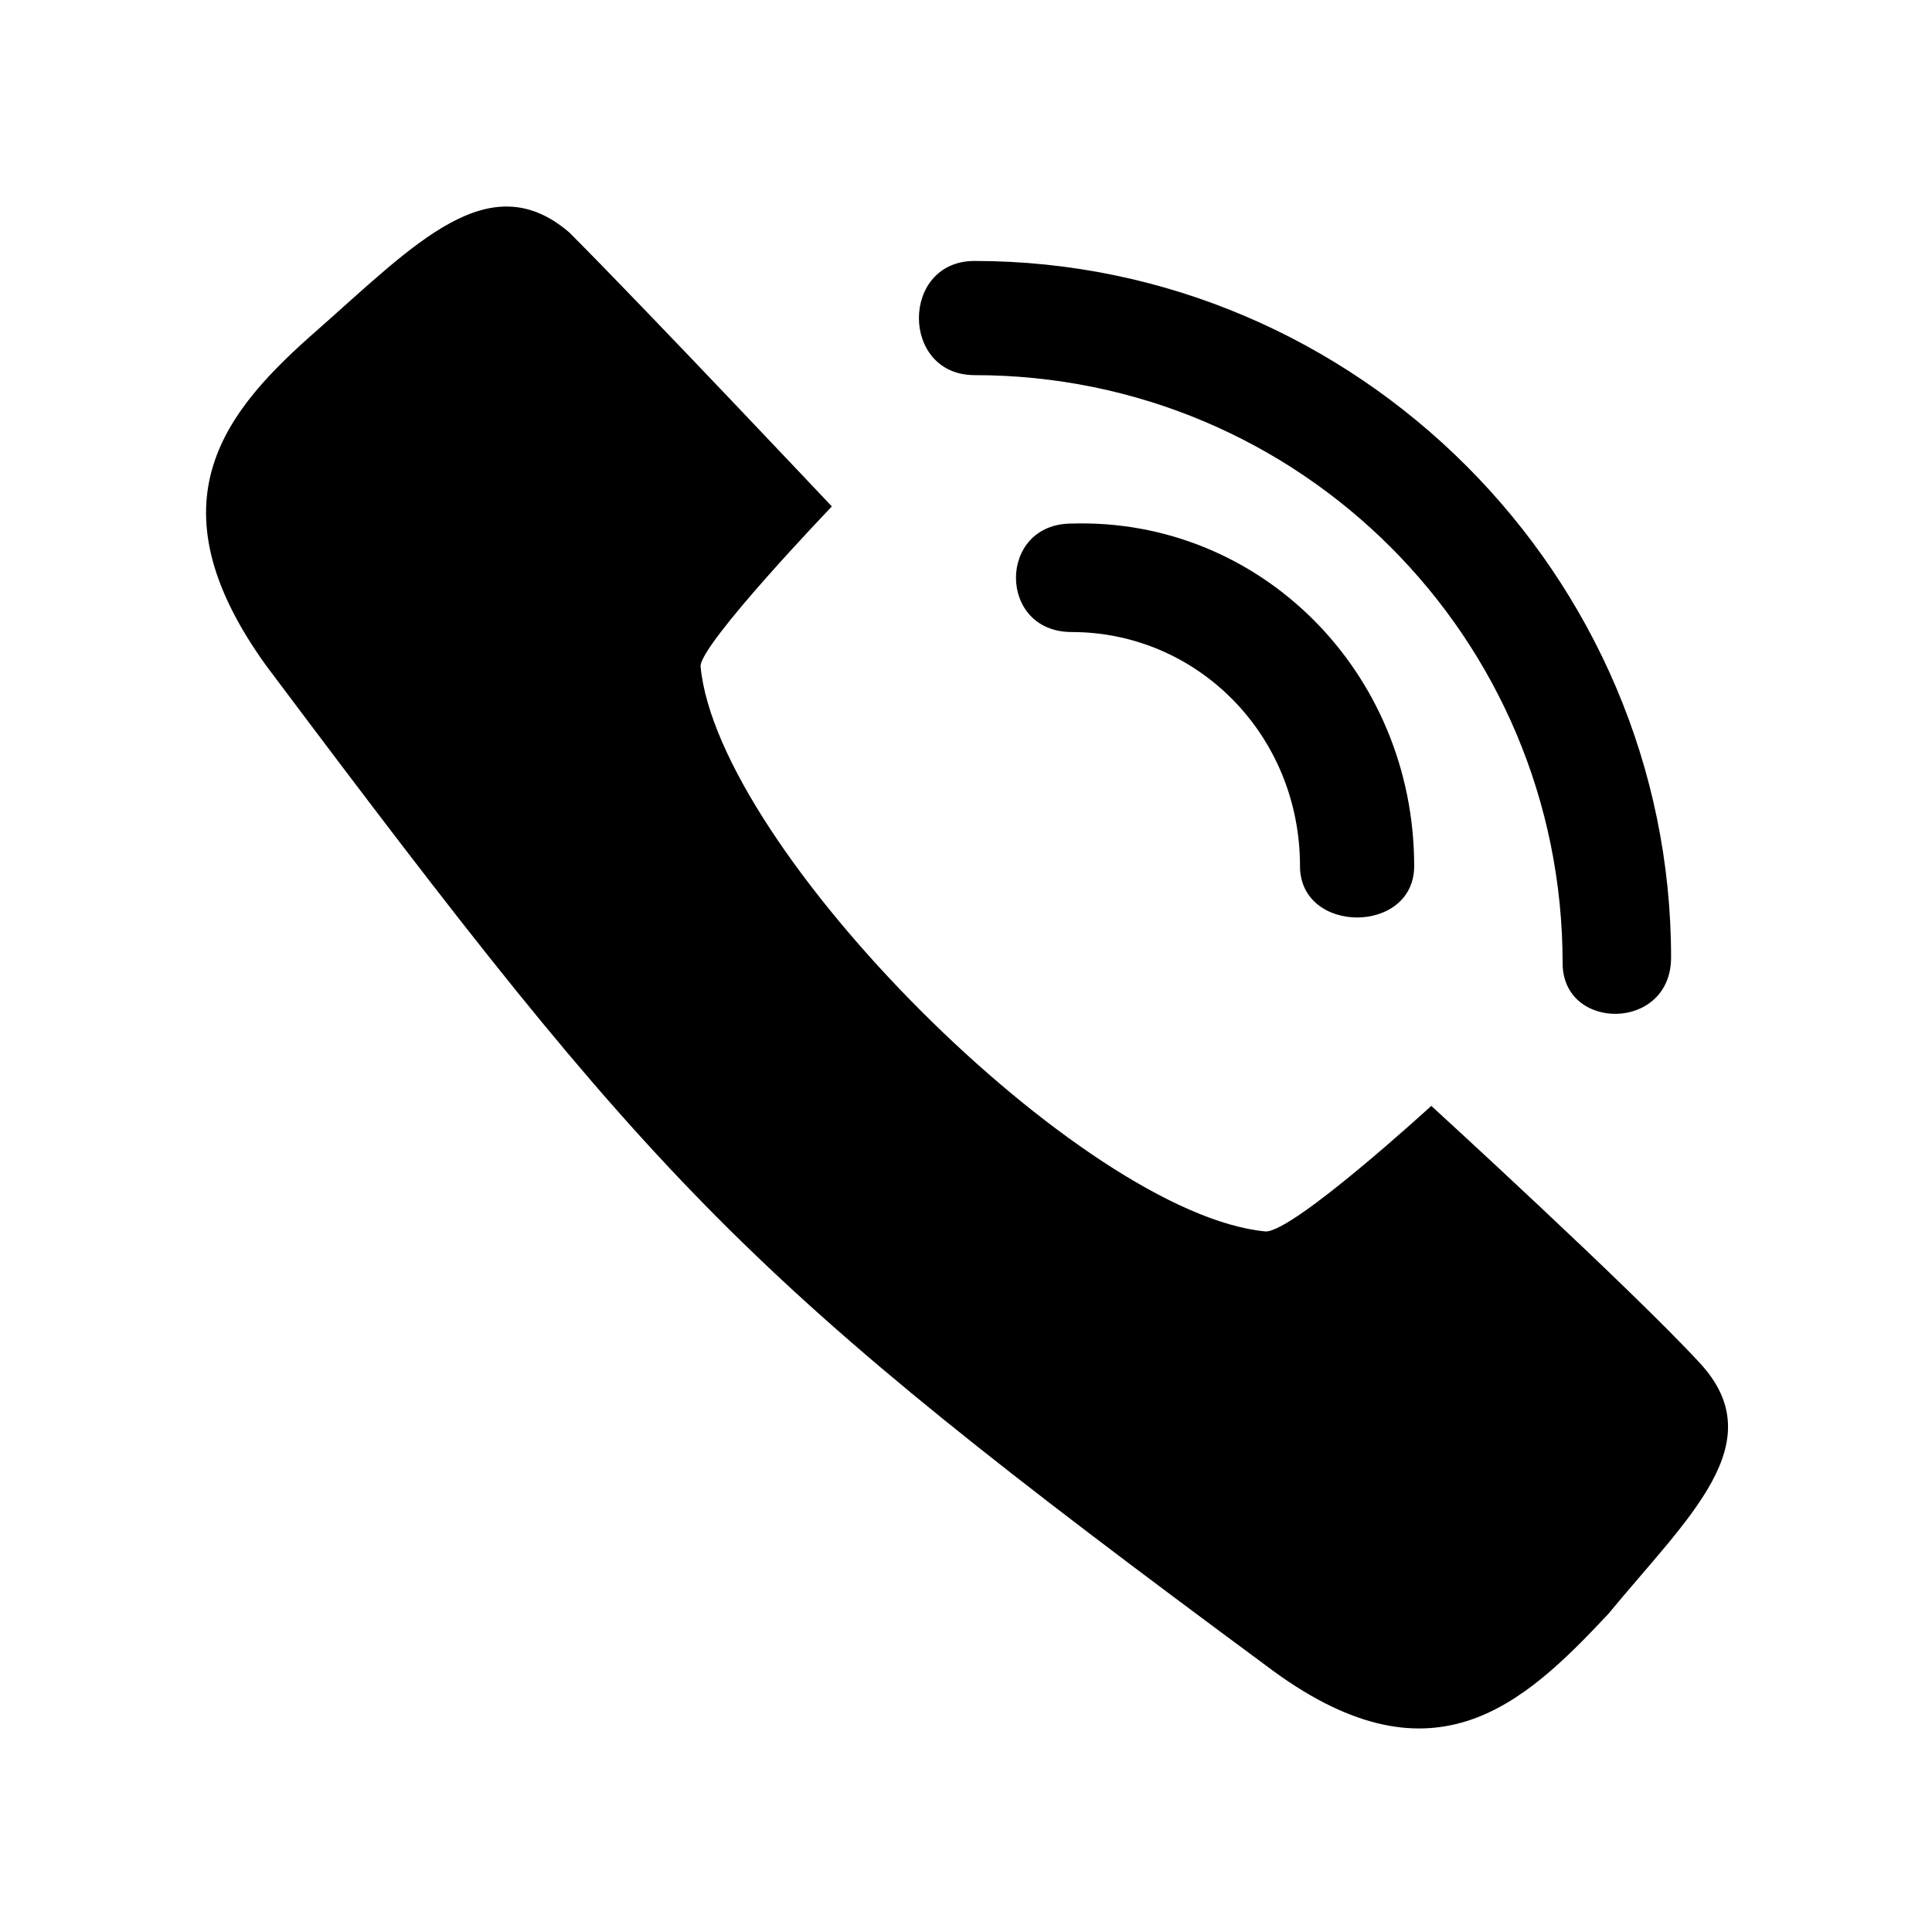
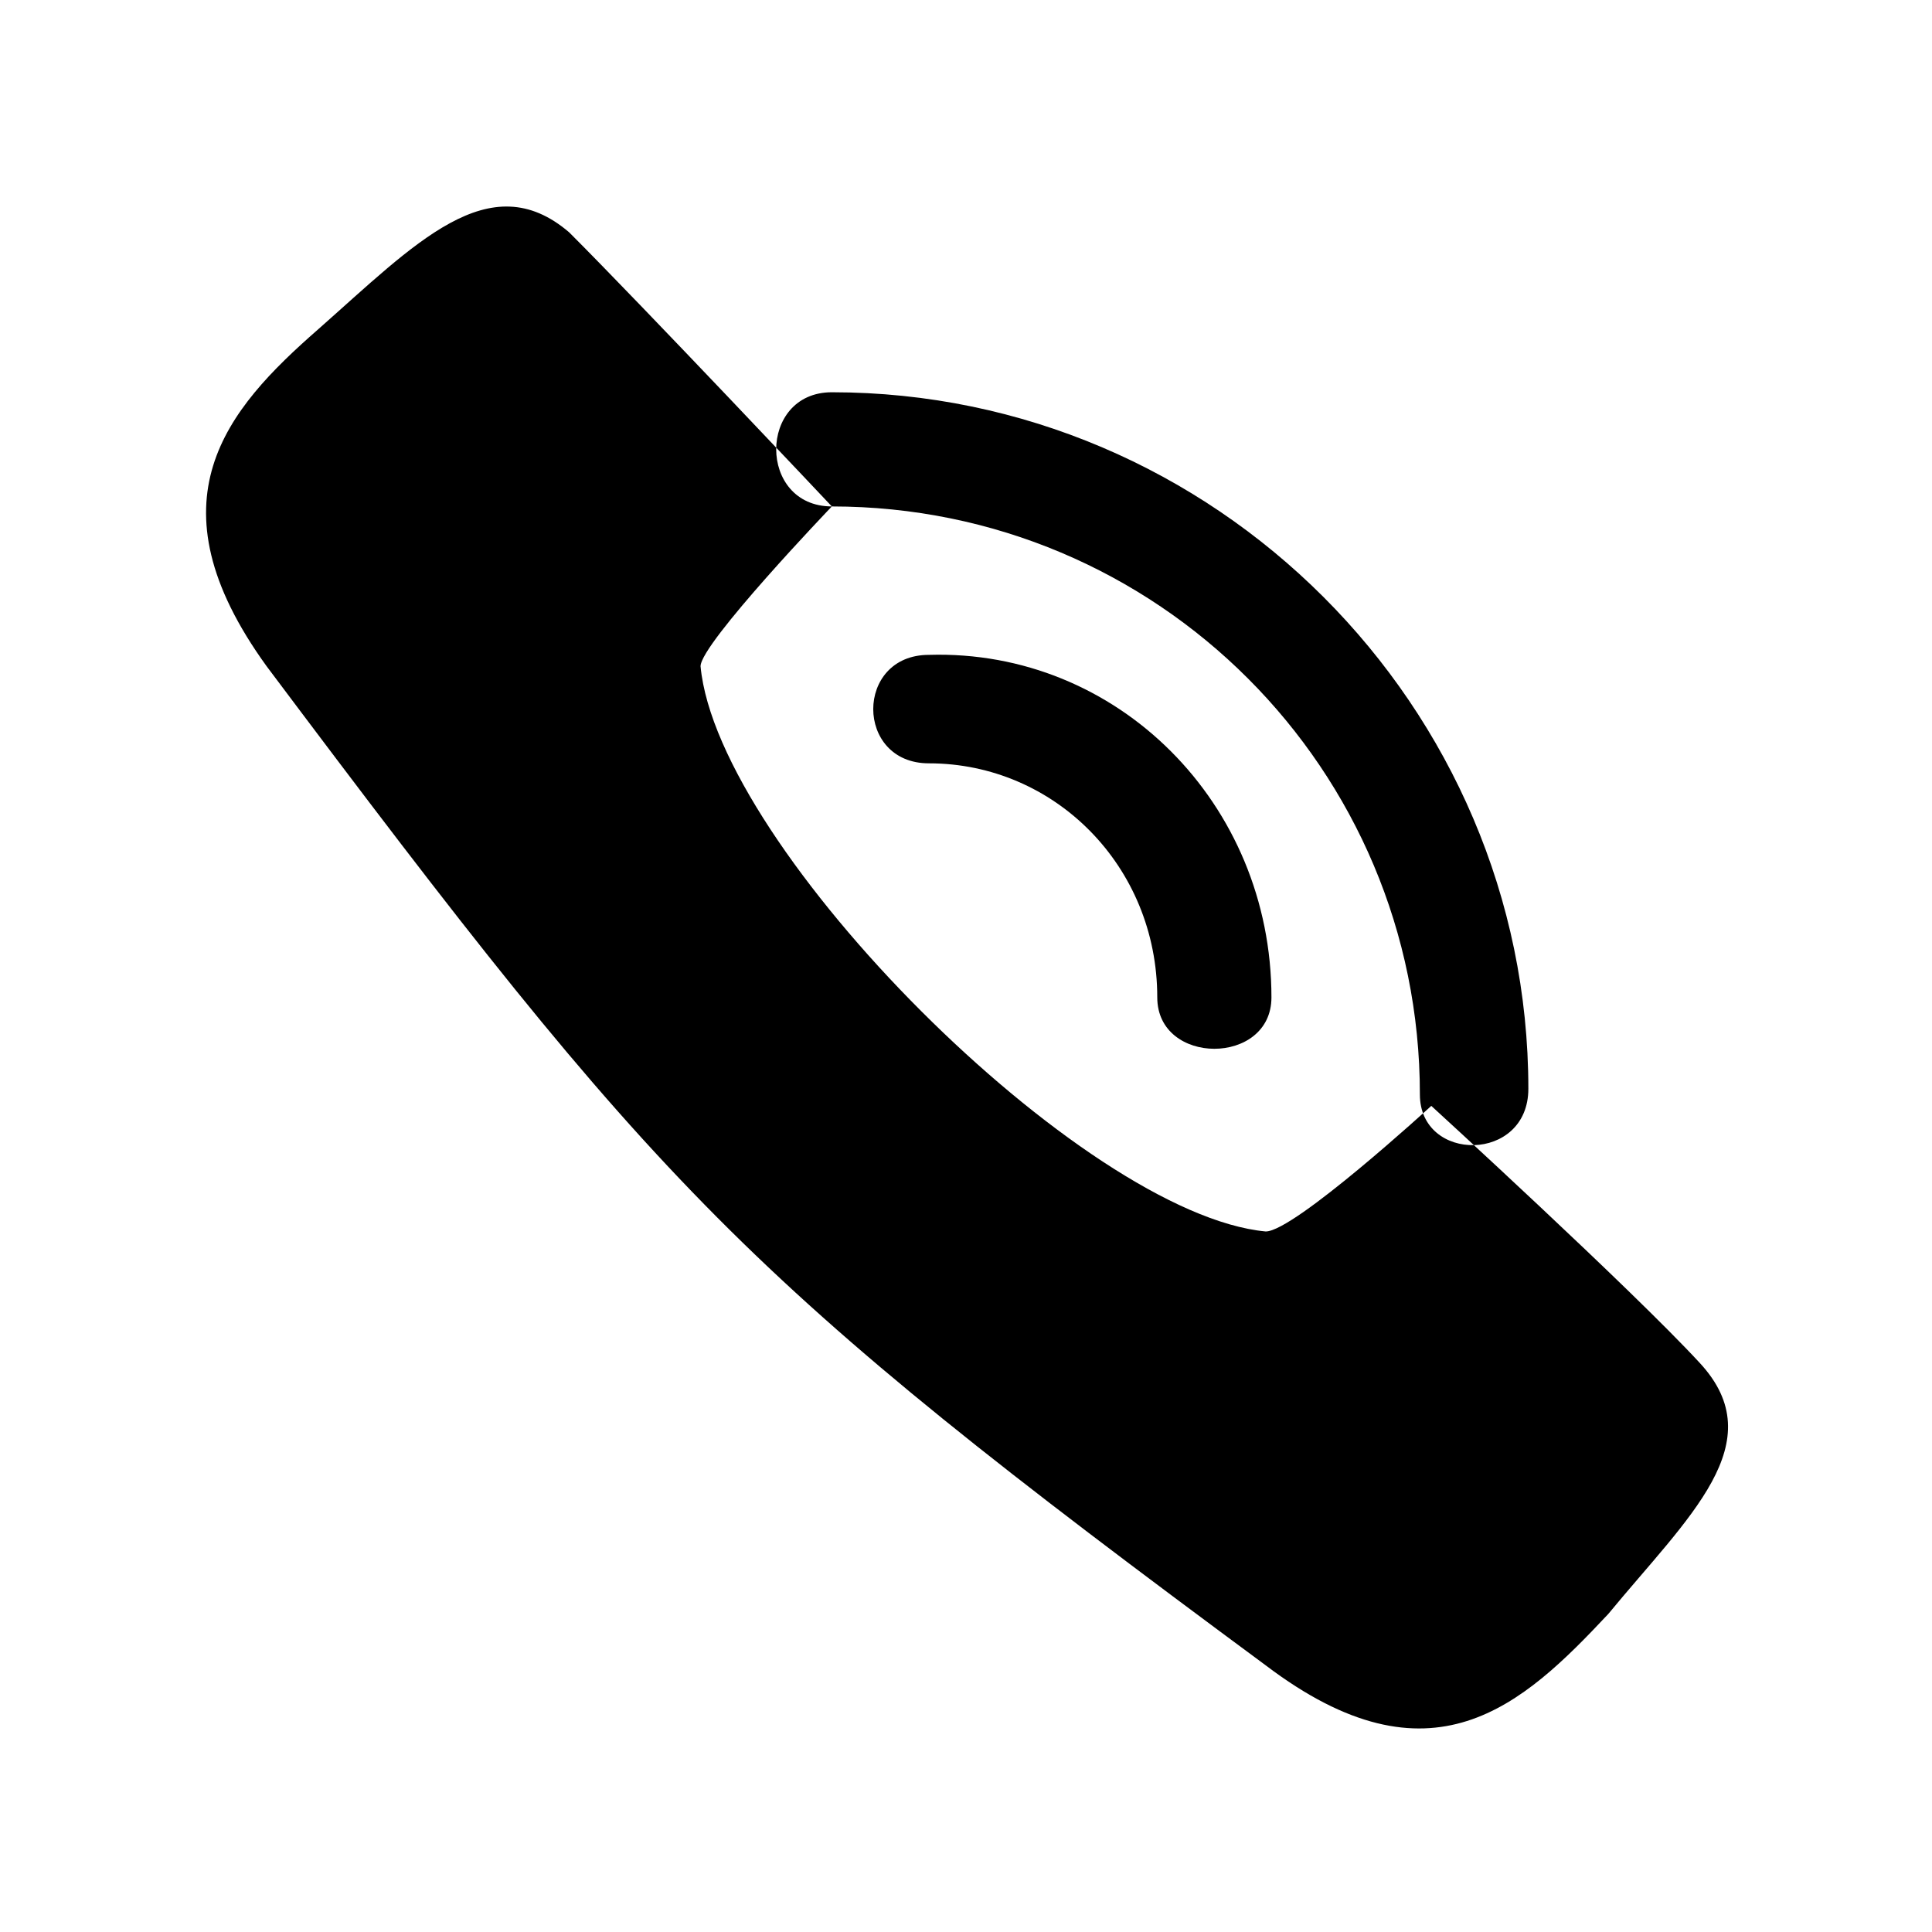
<svg xmlns="http://www.w3.org/2000/svg" fill="#000000" width="800px" height="800px" version="1.1" viewBox="144 144 512 512">
-   <path d="m364.45 278.21s-34.797 36.312-34.797 42.363c4.539 48.414 101.37 145.24 149.78 149.78 7.566 0 43.875-33.285 43.875-33.285s52.953 48.414 71.109 68.082c19.668 21.18-3.027 40.848-24.207 66.57-22.695 24.207-46.902 46.902-90.777 13.617-139.19-102.88-160.37-125.57-264.77-264.77-31.773-43.875-10.59-68.082 13.617-89.262 25.719-22.695 45.387-43.875 66.57-25.719 19.668 19.668 69.594 72.621 69.594 72.621zm37.824-34.797c-19.668 0-19.668-30.258 0-30.258 101.37 0 184.58 83.211 184.58 184.58 0 19.668-28.746 19.668-28.746 1.512 0-86.238-69.594-155.83-155.83-155.83zm25.719 68.082c-19.668 0-19.668-28.746 0-28.746 49.926-1.512 90.777 39.336 90.777 90.777 0 18.156-30.258 18.156-30.258 0 0-34.797-27.234-62.031-60.52-62.031z" fill-rule="evenodd" />
+   <path d="m364.45 278.21s-34.797 36.312-34.797 42.363c4.539 48.414 101.37 145.24 149.78 149.78 7.566 0 43.875-33.285 43.875-33.285s52.953 48.414 71.109 68.082c19.668 21.18-3.027 40.848-24.207 66.57-22.695 24.207-46.902 46.902-90.777 13.617-139.19-102.88-160.37-125.57-264.77-264.77-31.773-43.875-10.59-68.082 13.617-89.262 25.719-22.695 45.387-43.875 66.57-25.719 19.668 19.668 69.594 72.621 69.594 72.621zc-19.668 0-19.668-30.258 0-30.258 101.37 0 184.58 83.211 184.58 184.58 0 19.668-28.746 19.668-28.746 1.512 0-86.238-69.594-155.83-155.83-155.83zm25.719 68.082c-19.668 0-19.668-28.746 0-28.746 49.926-1.512 90.777 39.336 90.777 90.777 0 18.156-30.258 18.156-30.258 0 0-34.797-27.234-62.031-60.52-62.031z" fill-rule="evenodd" />
</svg>